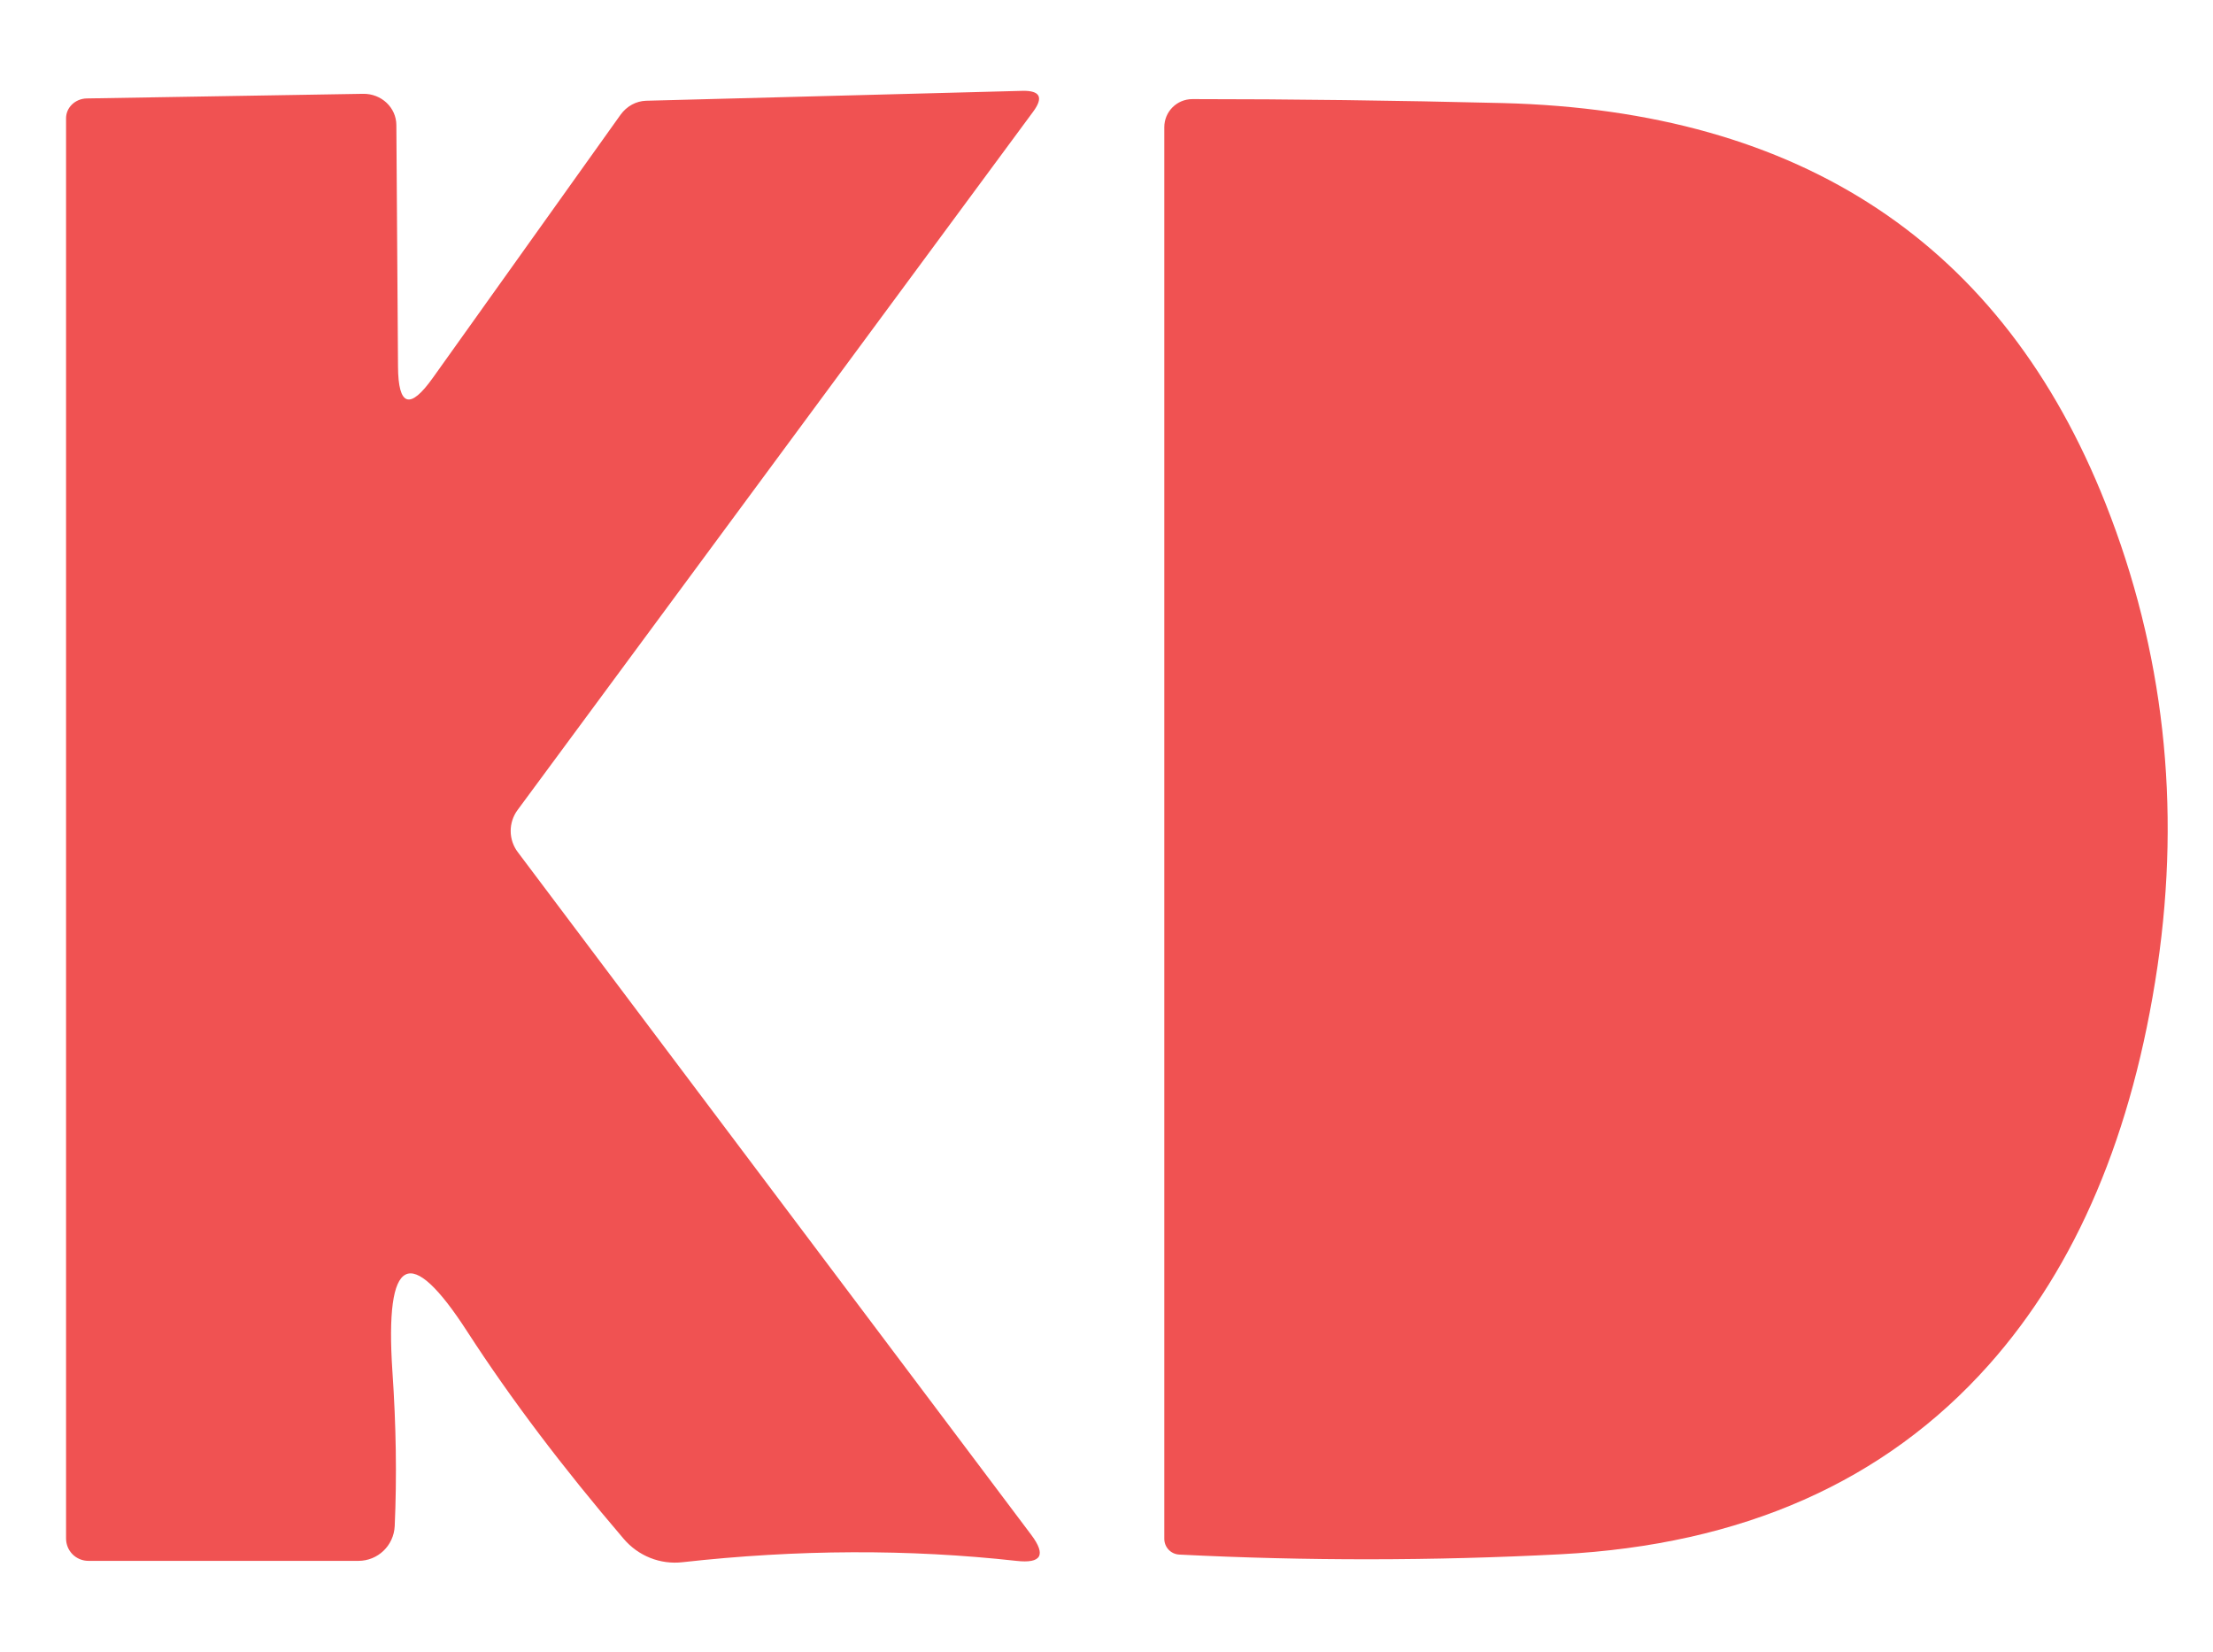
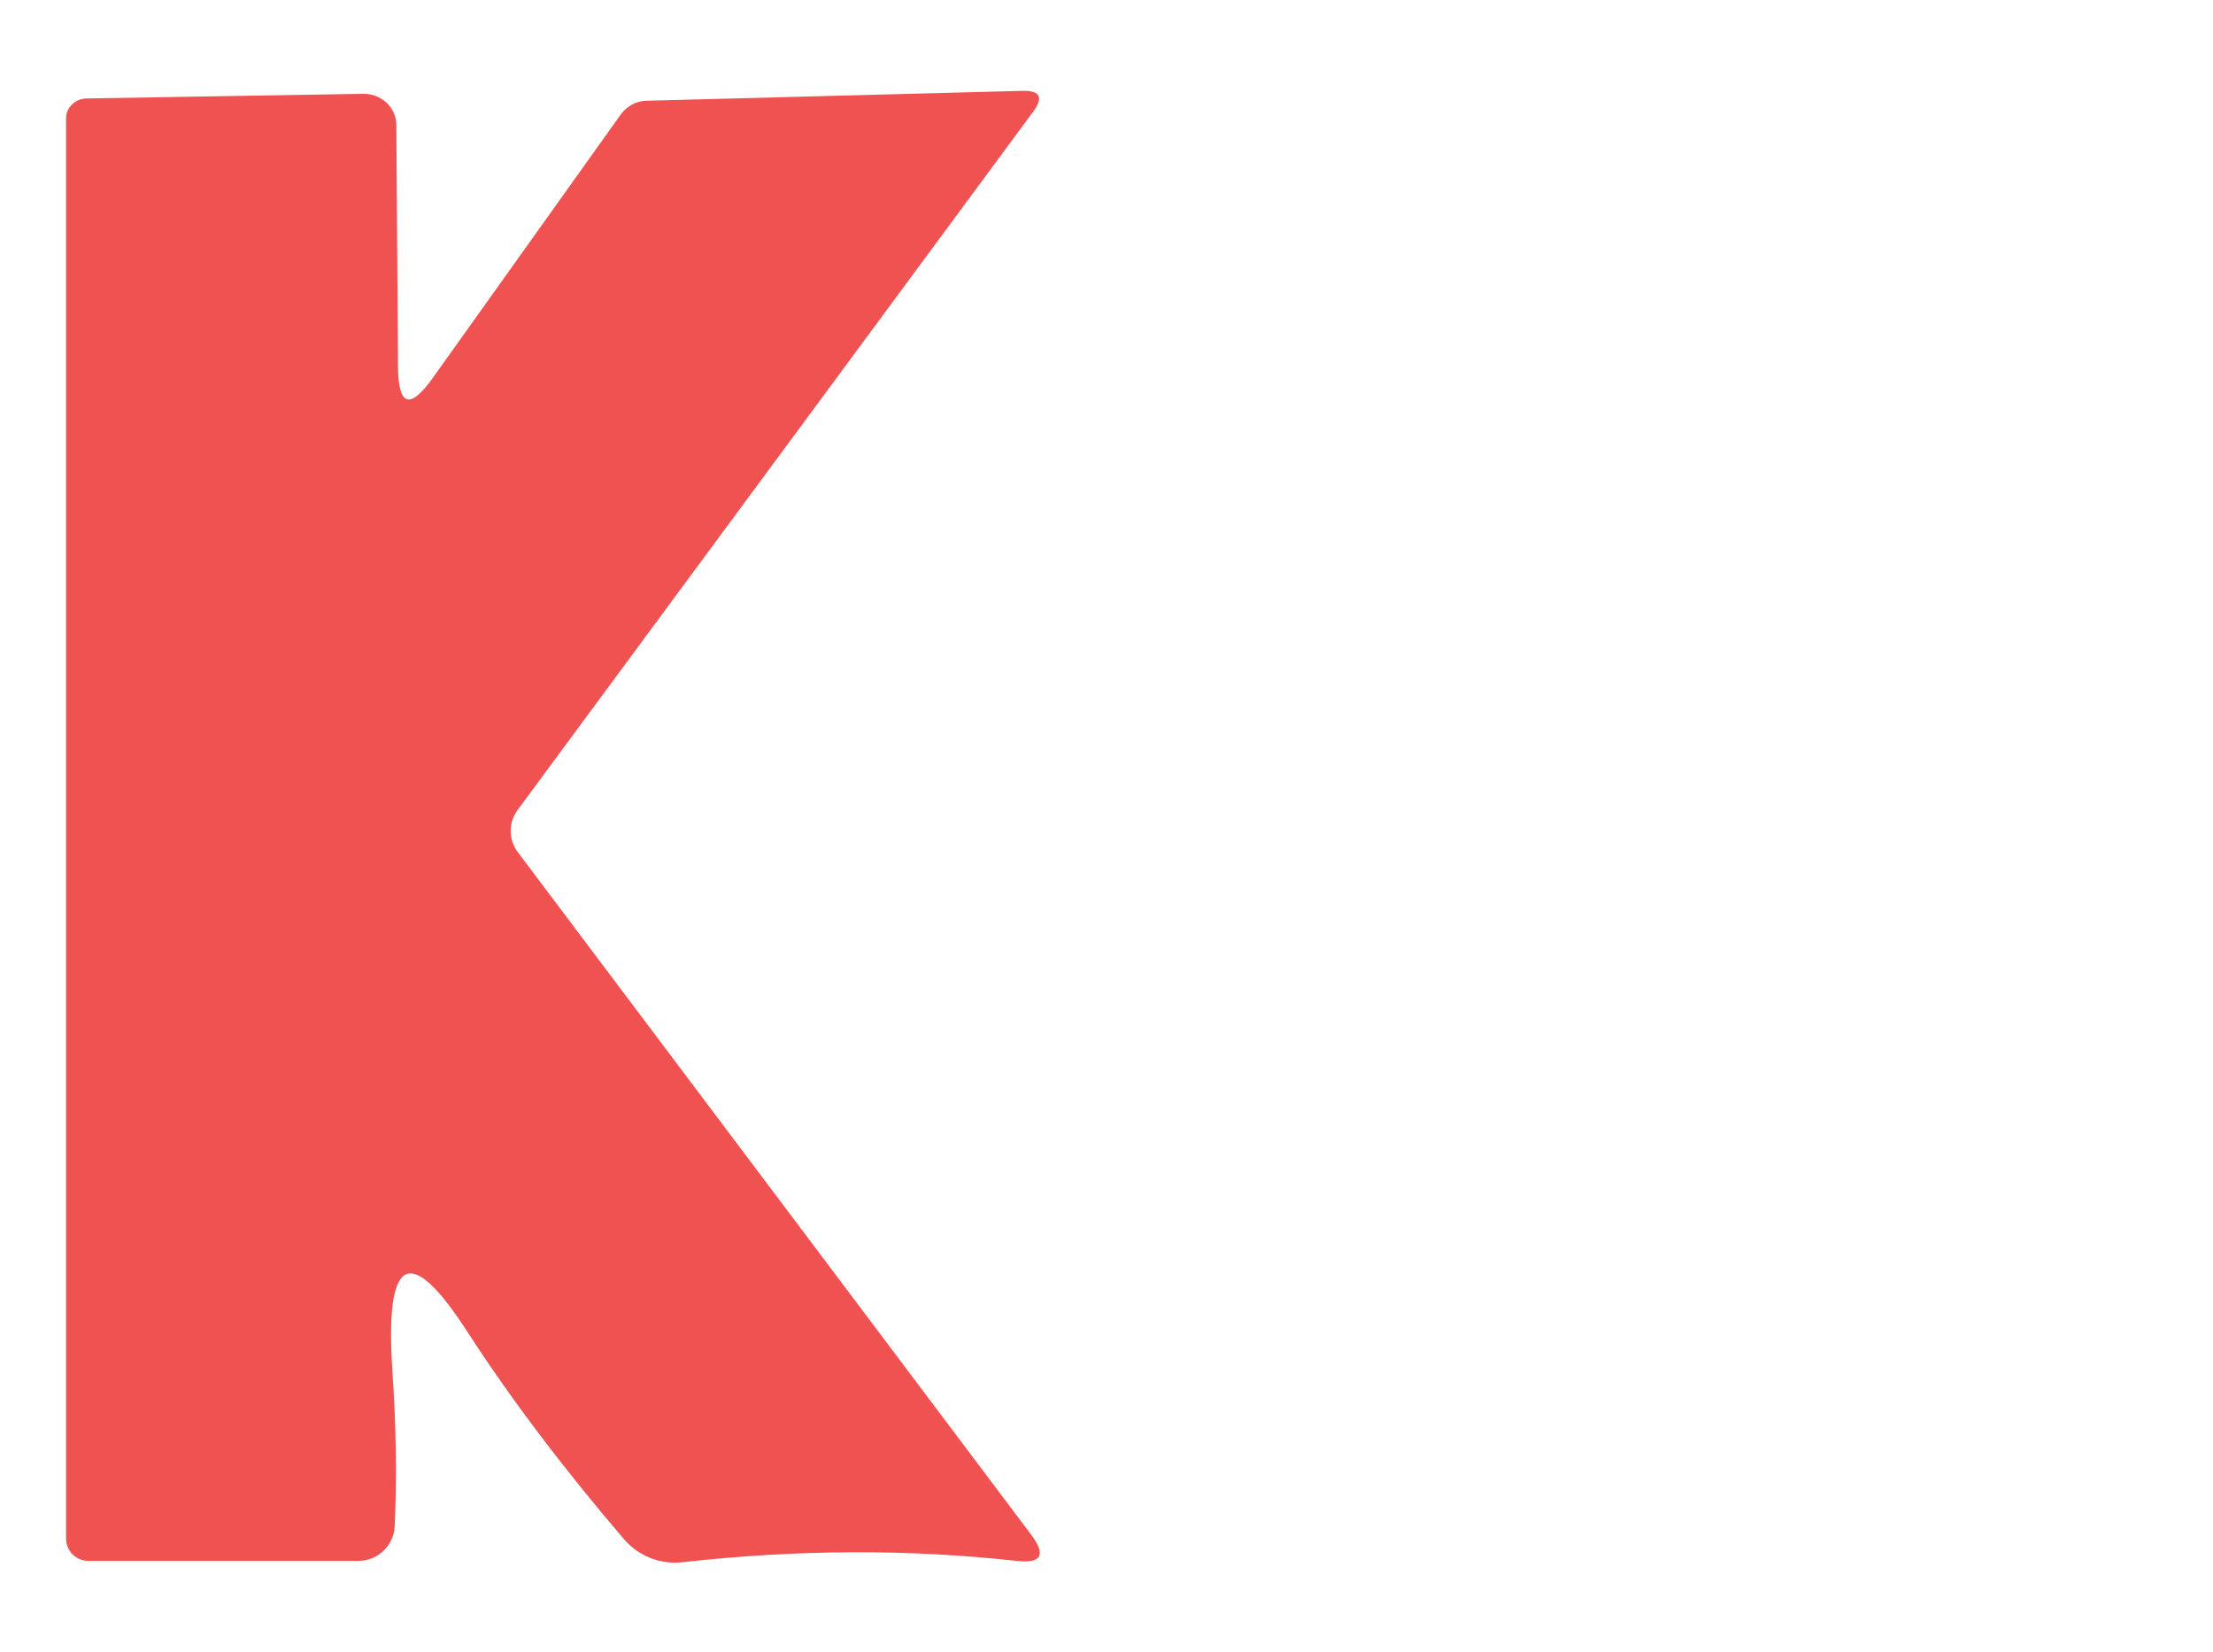
<svg xmlns="http://www.w3.org/2000/svg" width="67" height="50" viewBox="0 0 67 50" fill="none">
  <path d="M14.16 40.33C12.407 37.61 11.647 38.003 11.88 41.51C11.993 43.15 12.017 44.713 11.95 46.2C11.92 46.79 11.44 47.25 10.85 47.25H2.68C2.3 47.25 2 46.95 2 46.57V3.58C2 3.25 2.28 2.99 2.62 2.98L10.99 2.84C11.55 2.83 12 3.26 12 3.79L12.05 11.09C12.057 12.303 12.41 12.417 13.11 11.43L18.79 3.47C18.98 3.21 19.26 3.06 19.56 3.05L30.95 2.75C31.49 2.737 31.6 2.947 31.28 3.38L15.67 24.52C15.39 24.9 15.39 25.42 15.68 25.8L31.22 46.46C31.68 47.073 31.53 47.337 30.77 47.25C27.51 46.89 24.143 46.903 20.67 47.29C19.99 47.37 19.32 47.1 18.88 46.58C17.033 44.42 15.46 42.337 14.16 40.33Z" fill="#F05252" />
-   <path d="M35.71 47.06C35.45 47.05 35.25 46.84 35.25 46.58V3.85C35.25 3.38 35.63 3 36.1 3C39.113 3 42.247 3.04 45.5 3.12C54.56 3.353 60.643 7.397 63.75 15.25C65.51 19.703 66.033 24.37 65.32 29.25C64.573 34.31 62.87 38.333 60.21 41.32C57.063 44.853 52.743 46.763 47.25 47.05C43.39 47.25 39.543 47.253 35.71 47.06Z" fill="#F05252" />
</svg>